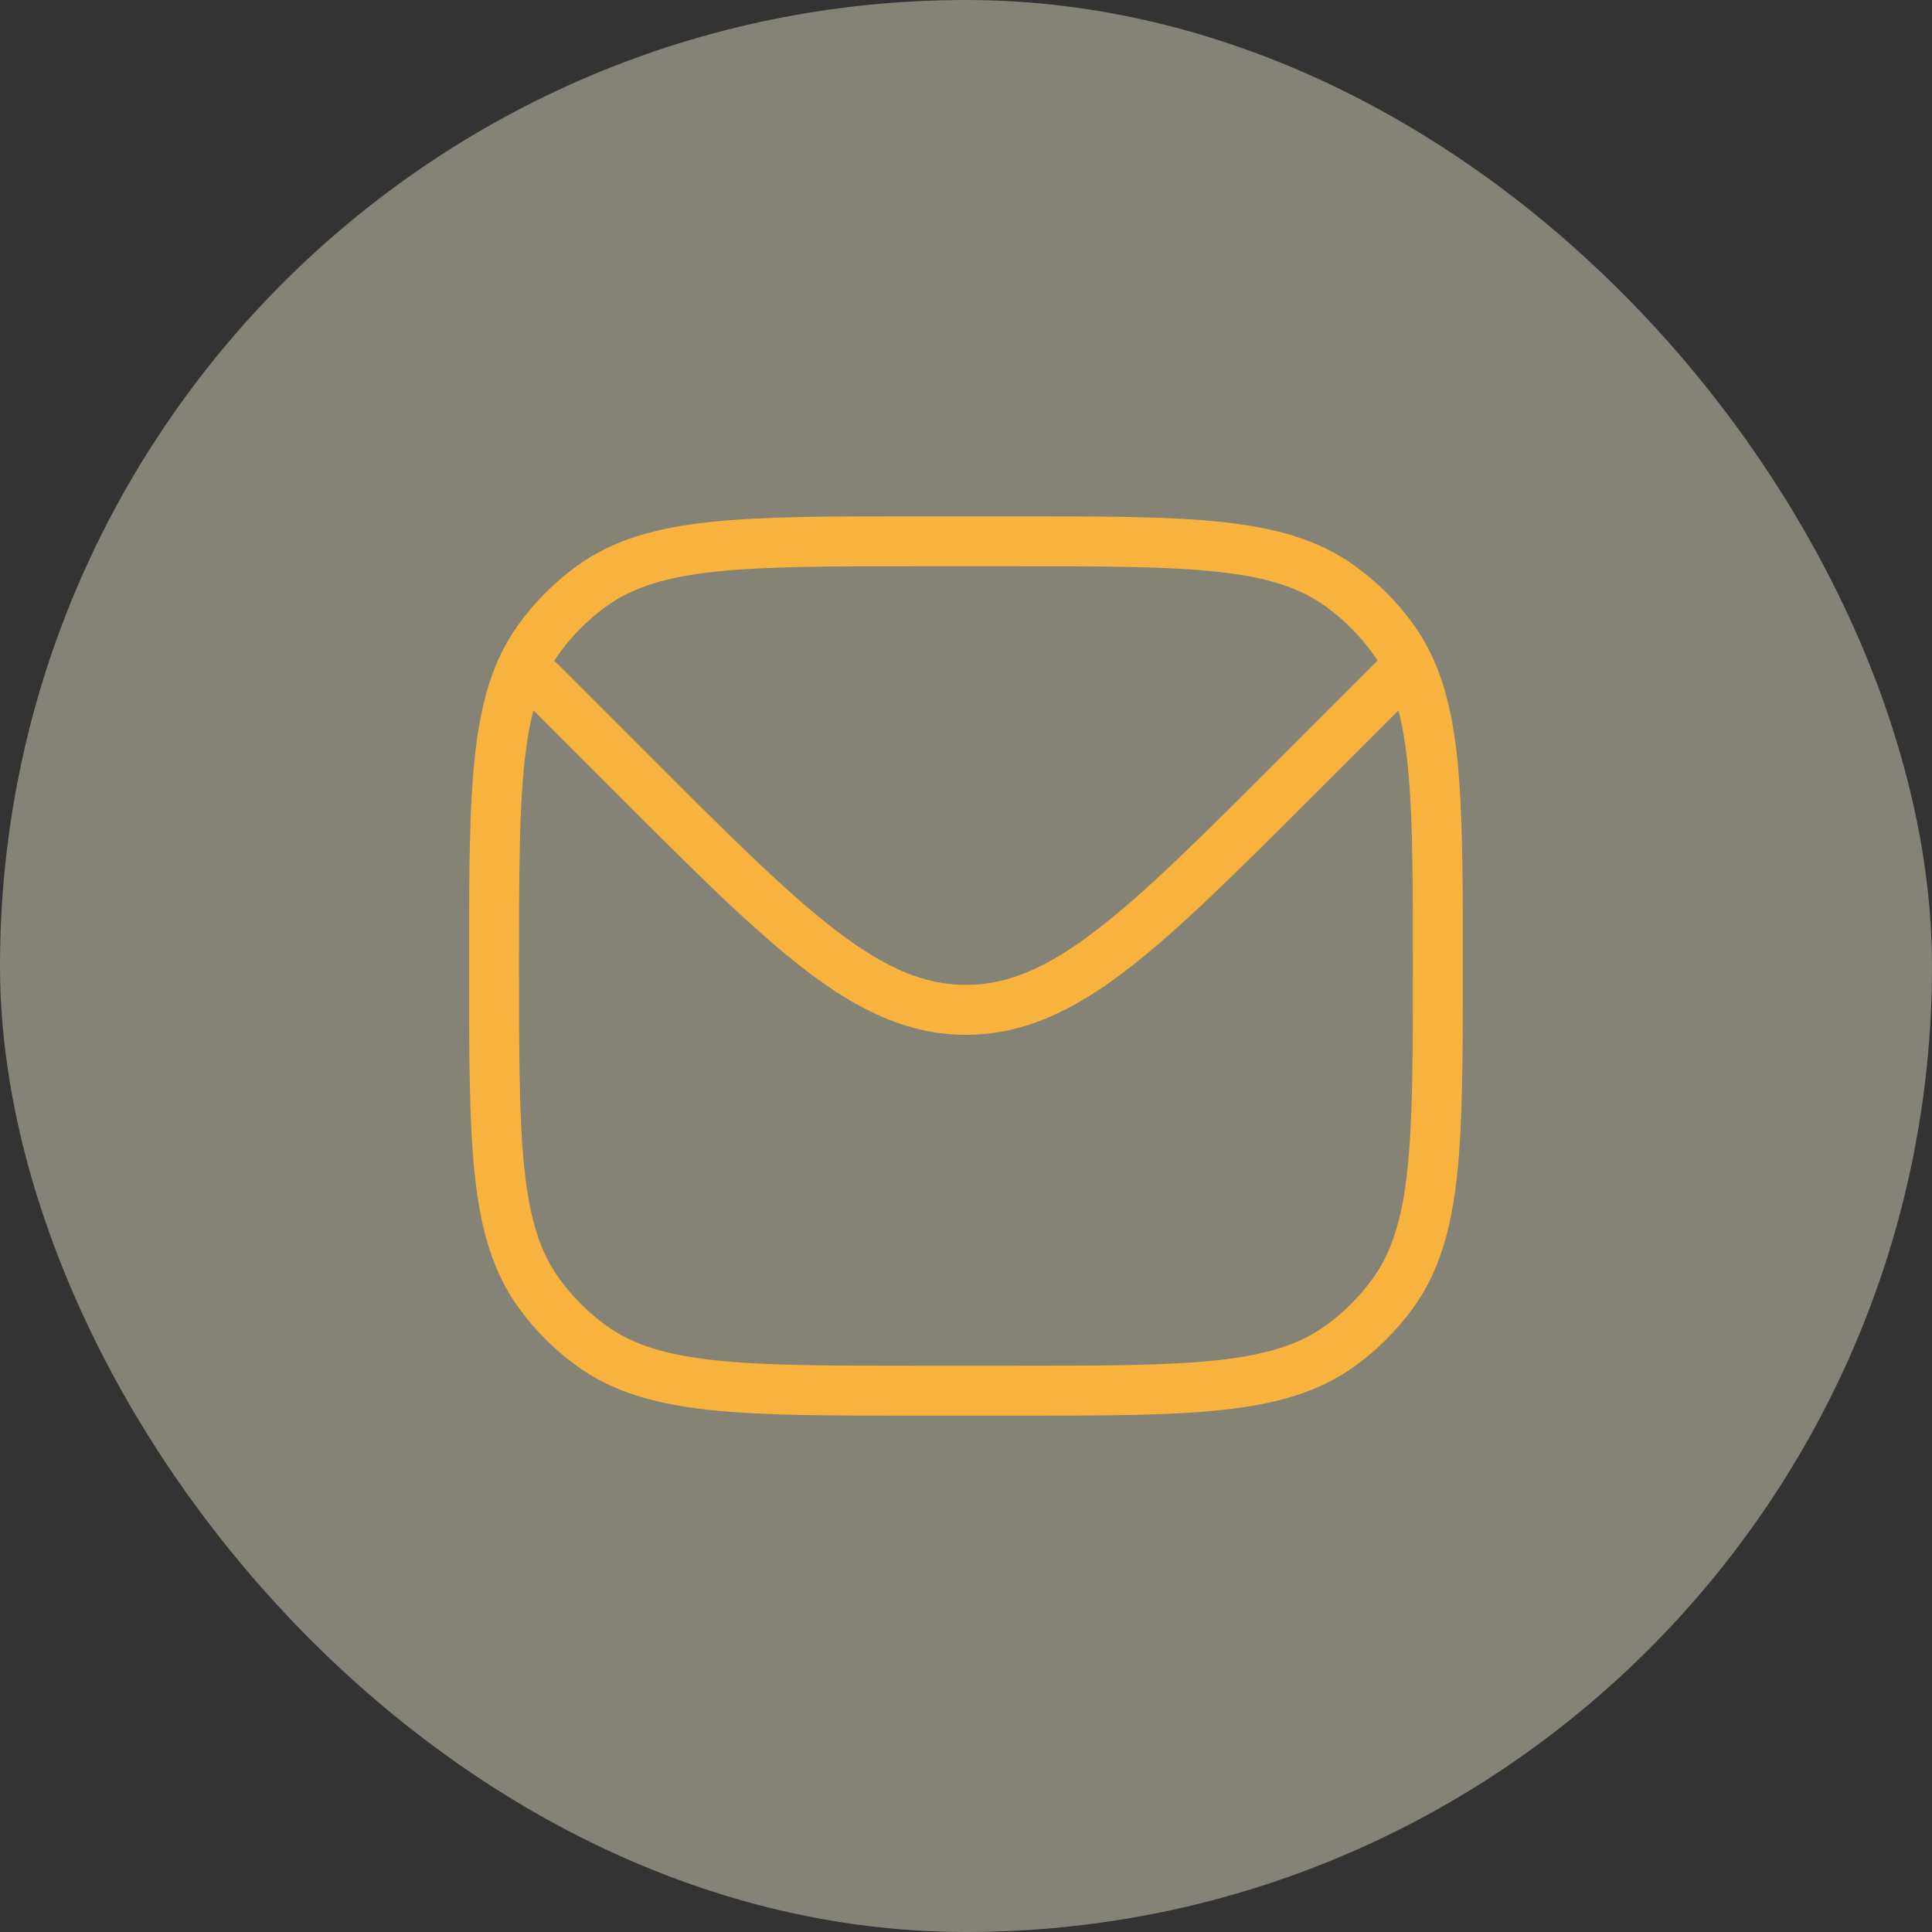
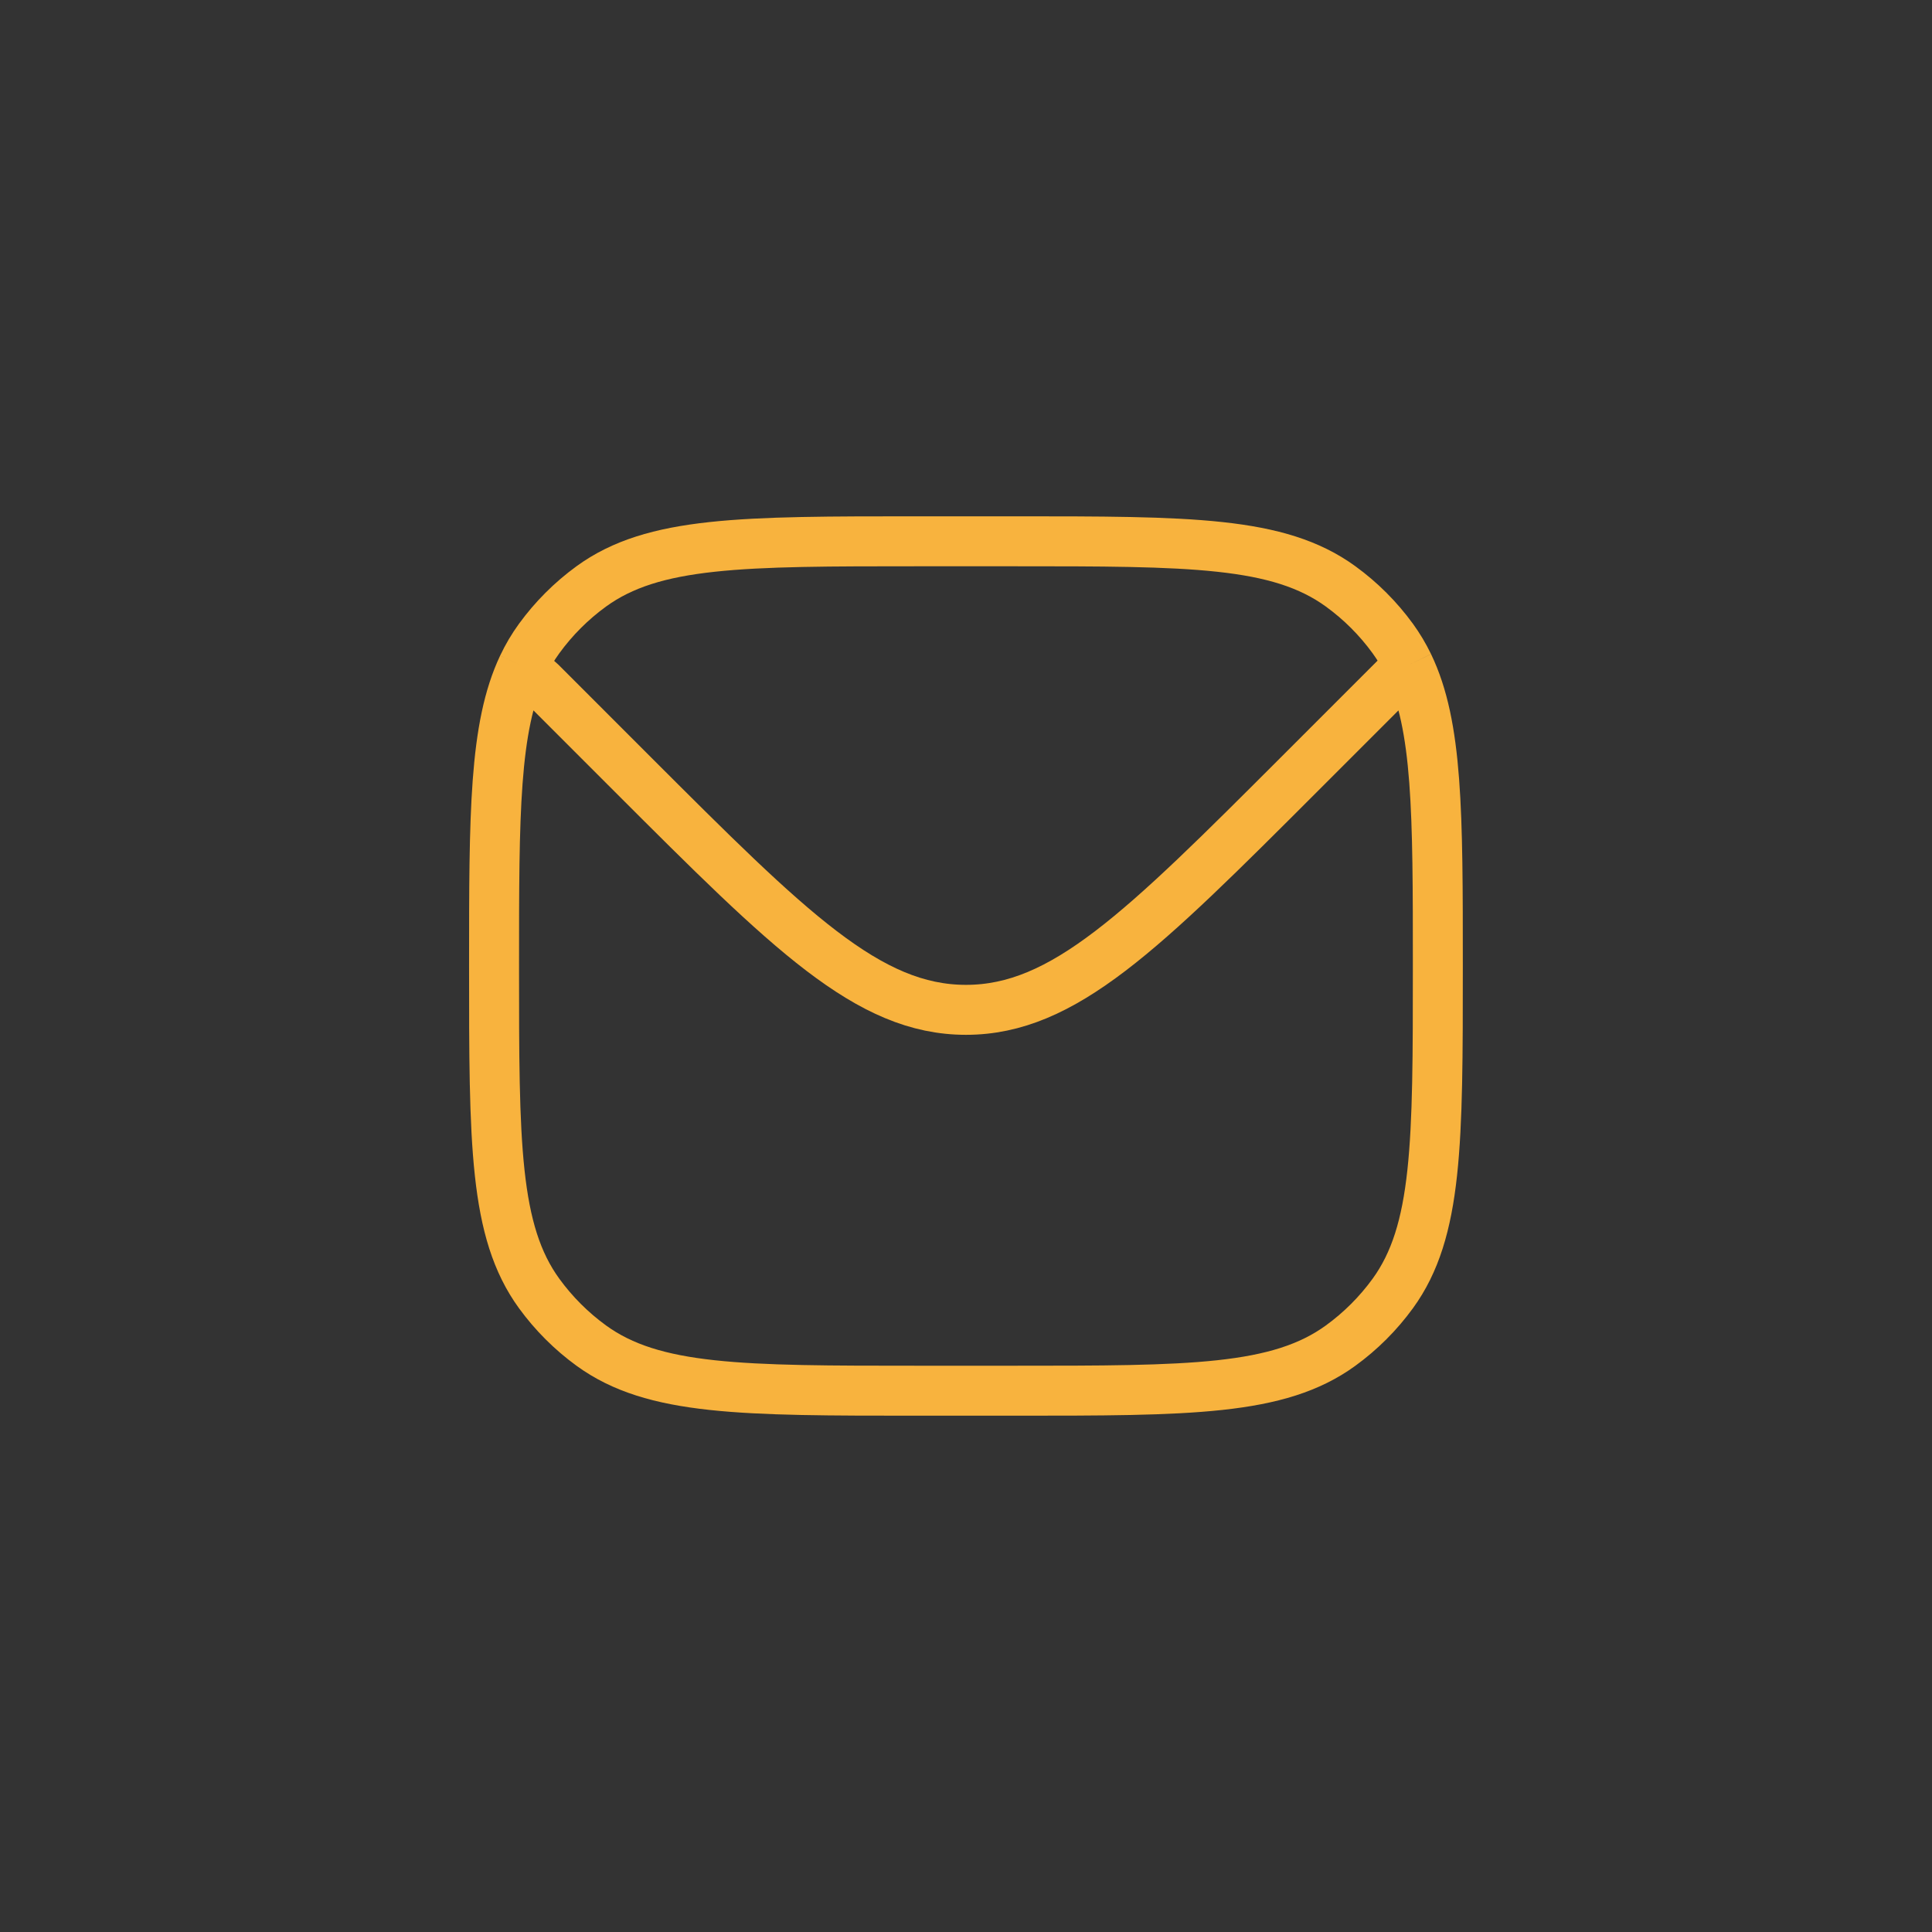
<svg xmlns="http://www.w3.org/2000/svg" width="58" height="58" viewBox="0 0 58 58" fill="none">
  <rect x="0" y="0" width="58" height="58" fill="#333333" stroke="none" />
-   <rect width="58" height="58" rx="29" fill="#FFF7DA" fill-opacity="0.4" />
  <path d="M15.693 20.002C14.832 21.826 14.832 24.43 14.832 29C14.832 34.312 14.832 36.968 16.185 38.83C16.622 39.431 17.151 39.96 17.752 40.397C19.614 41.75 22.27 41.75 27.582 41.75H30.415C35.727 41.75 38.383 41.75 40.245 40.397C40.847 39.96 41.376 39.431 41.813 38.83C43.165 36.968 43.165 34.312 43.165 29C43.165 24.398 43.165 21.789 42.286 19.963M15.693 20.002C15.833 19.706 15.996 19.43 16.185 19.17C16.622 18.569 17.151 18.04 17.752 17.603C19.614 16.25 22.27 16.25 27.582 16.25H30.415C35.727 16.25 38.383 16.25 40.245 17.603C40.847 18.04 41.376 18.569 41.813 19.17C41.993 19.419 42.15 19.682 42.286 19.963M15.693 20.002L16.249 20.5L18.981 23.233C23.704 27.955 26.065 30.316 28.999 30.316C31.933 30.316 34.294 27.955 39.016 23.233L41.749 20.5L42.286 19.963" stroke="#F8B33E" stroke-width="1.5" />
</svg>